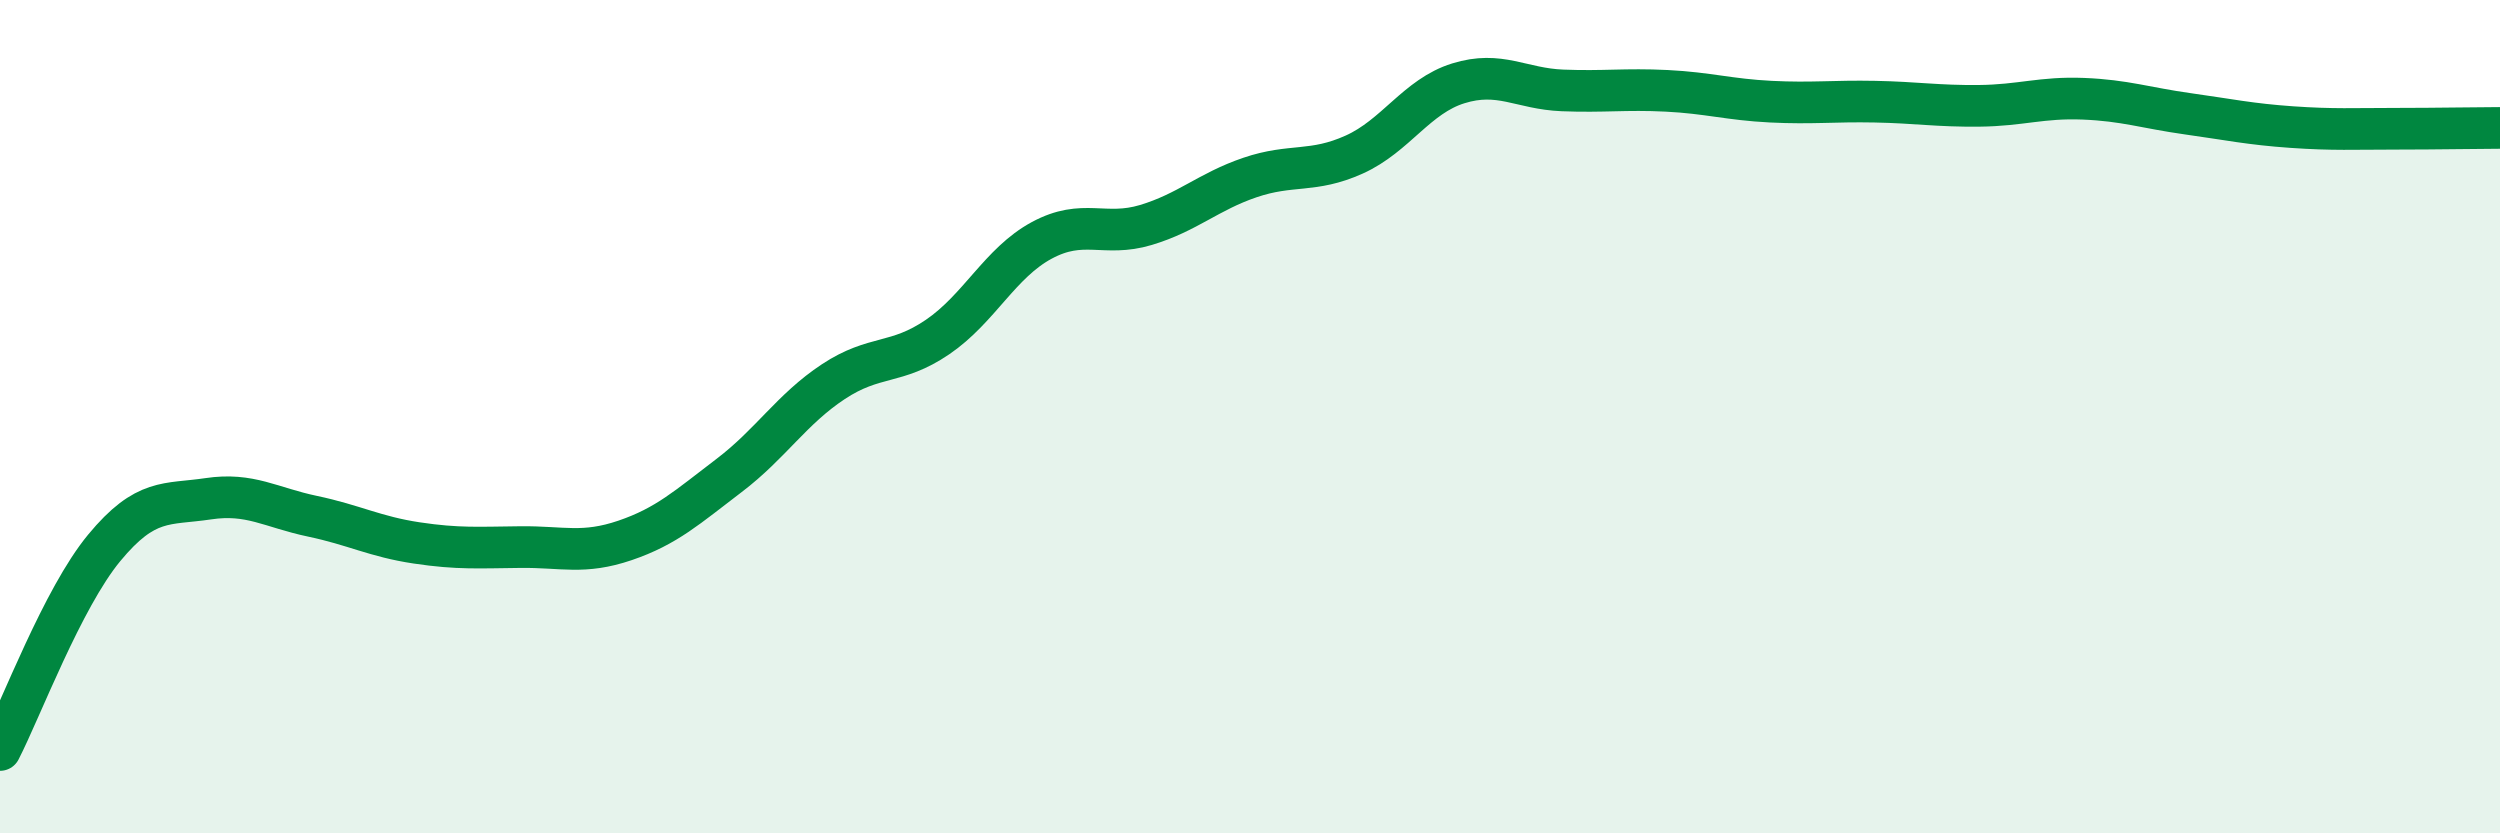
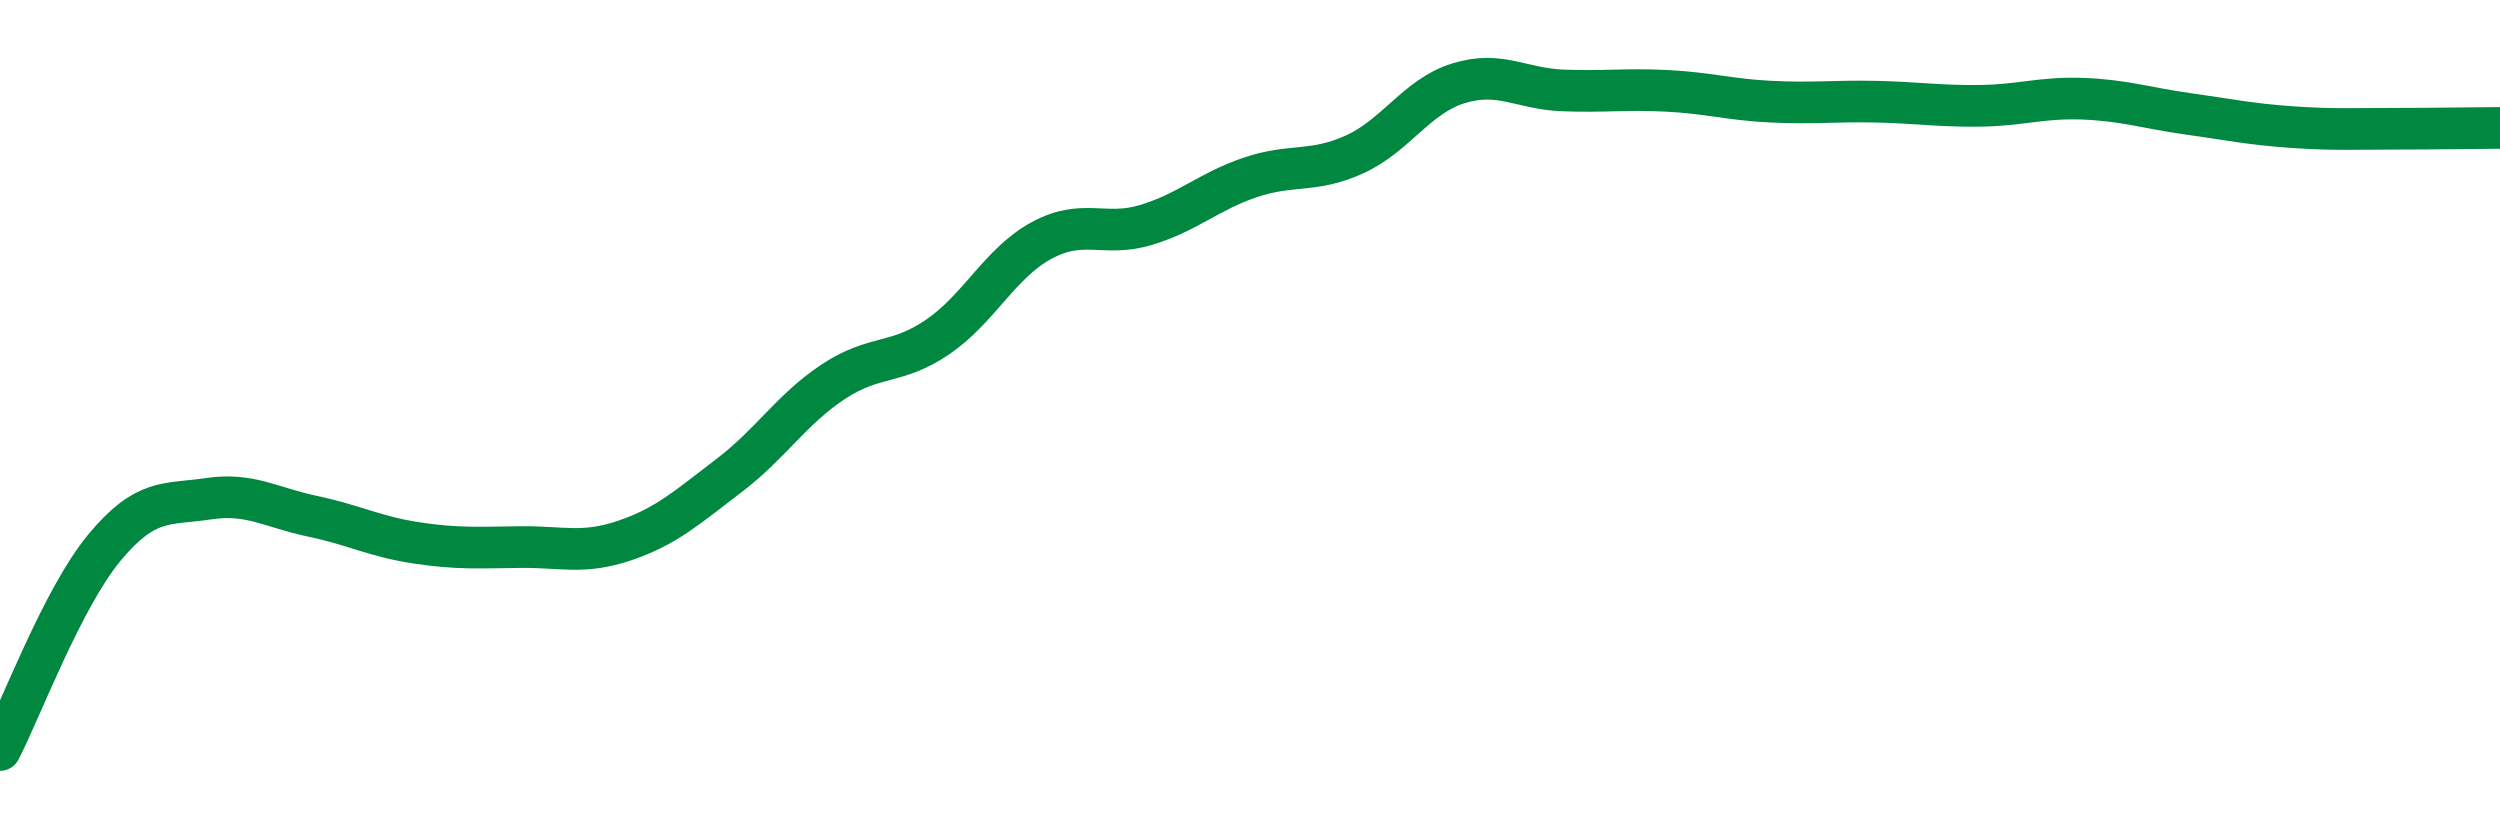
<svg xmlns="http://www.w3.org/2000/svg" width="60" height="20" viewBox="0 0 60 20">
-   <path d="M 0,18 C 0.5,17.03 1.5,14.36 2.5,13.15 C 3.5,11.94 4,12.12 5,11.97 C 6,11.82 6.5,12.18 7.5,12.39 C 8.5,12.6 9,12.88 10,13.03 C 11,13.18 11.5,13.14 12.5,13.13 C 13.5,13.12 14,13.31 15,12.97 C 16,12.63 16.5,12.17 17.5,11.41 C 18.5,10.65 19,9.82 20,9.16 C 21,8.5 21.5,8.77 22.5,8.09 C 23.5,7.41 24,6.31 25,5.77 C 26,5.23 26.5,5.7 27.5,5.4 C 28.5,5.1 29,4.6 30,4.26 C 31,3.92 31.5,4.16 32.5,3.71 C 33.5,3.26 34,2.31 35,2 C 36,1.69 36.5,2.13 37.5,2.17 C 38.5,2.21 39,2.13 40,2.18 C 41,2.23 41.5,2.39 42.5,2.44 C 43.5,2.49 44,2.42 45,2.44 C 46,2.46 46.5,2.55 47.5,2.54 C 48.5,2.53 49,2.33 50,2.37 C 51,2.41 51.5,2.59 52.5,2.73 C 53.5,2.87 54,2.98 55,3.05 C 56,3.12 56.5,3.09 57.5,3.09 C 58.5,3.09 59.5,3.07 60,3.07L60 20L0 20Z" fill="#008740" opacity="0.1" stroke-linecap="round" stroke-linejoin="round" />
  <path d="M 0,18 C 0.5,17.03 1.5,14.36 2.5,13.15 C 3.5,11.94 4,12.12 5,11.97 C 6,11.82 6.5,12.18 7.5,12.39 C 8.5,12.6 9,12.88 10,13.03 C 11,13.18 11.5,13.14 12.5,13.13 C 13.5,13.12 14,13.31 15,12.97 C 16,12.63 16.5,12.17 17.5,11.41 C 18.5,10.65 19,9.82 20,9.16 C 21,8.5 21.5,8.77 22.5,8.09 C 23.5,7.41 24,6.31 25,5.77 C 26,5.23 26.5,5.7 27.5,5.4 C 28.5,5.1 29,4.6 30,4.26 C 31,3.92 31.5,4.16 32.5,3.71 C 33.5,3.26 34,2.31 35,2 C 36,1.69 36.5,2.13 37.5,2.17 C 38.5,2.21 39,2.13 40,2.18 C 41,2.23 41.5,2.39 42.5,2.44 C 43.5,2.49 44,2.42 45,2.44 C 46,2.46 46.5,2.55 47.5,2.54 C 48.5,2.53 49,2.33 50,2.37 C 51,2.41 51.5,2.59 52.5,2.73 C 53.5,2.87 54,2.98 55,3.05 C 56,3.12 56.5,3.09 57.5,3.09 C 58.5,3.09 59.5,3.07 60,3.07" stroke="#008740" stroke-width="1" fill="none" stroke-linecap="round" stroke-linejoin="round" />
</svg>